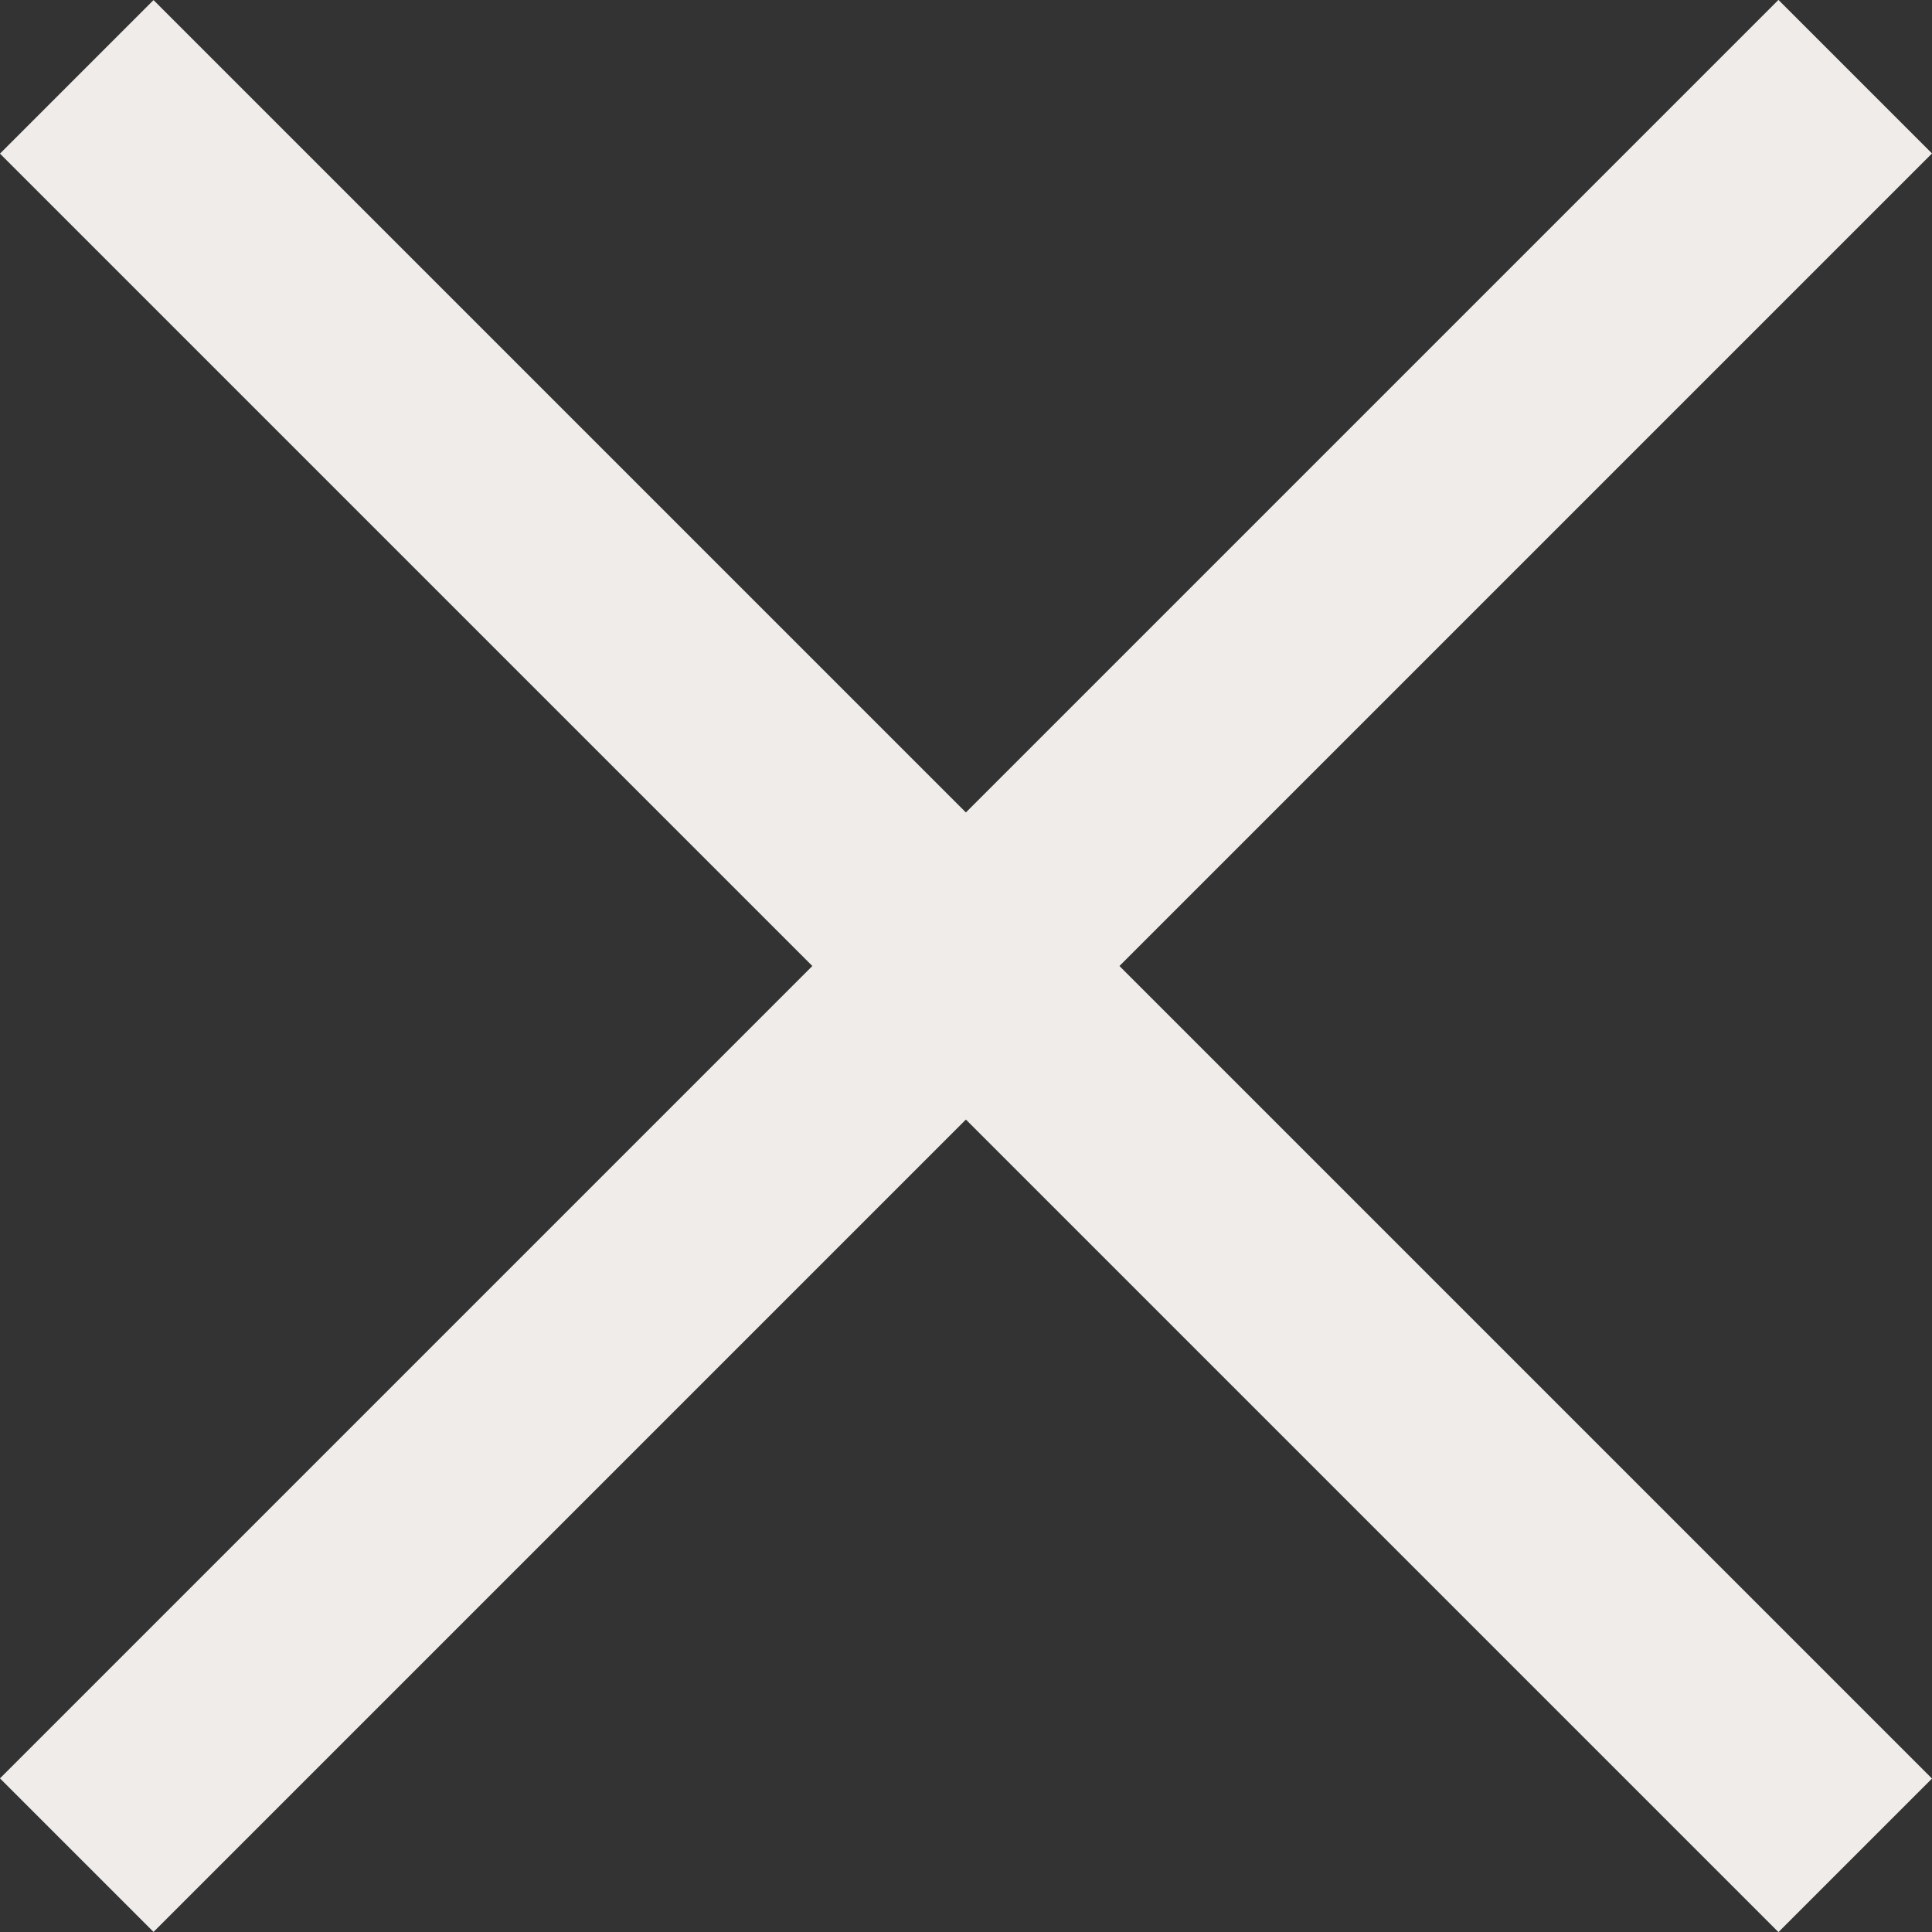
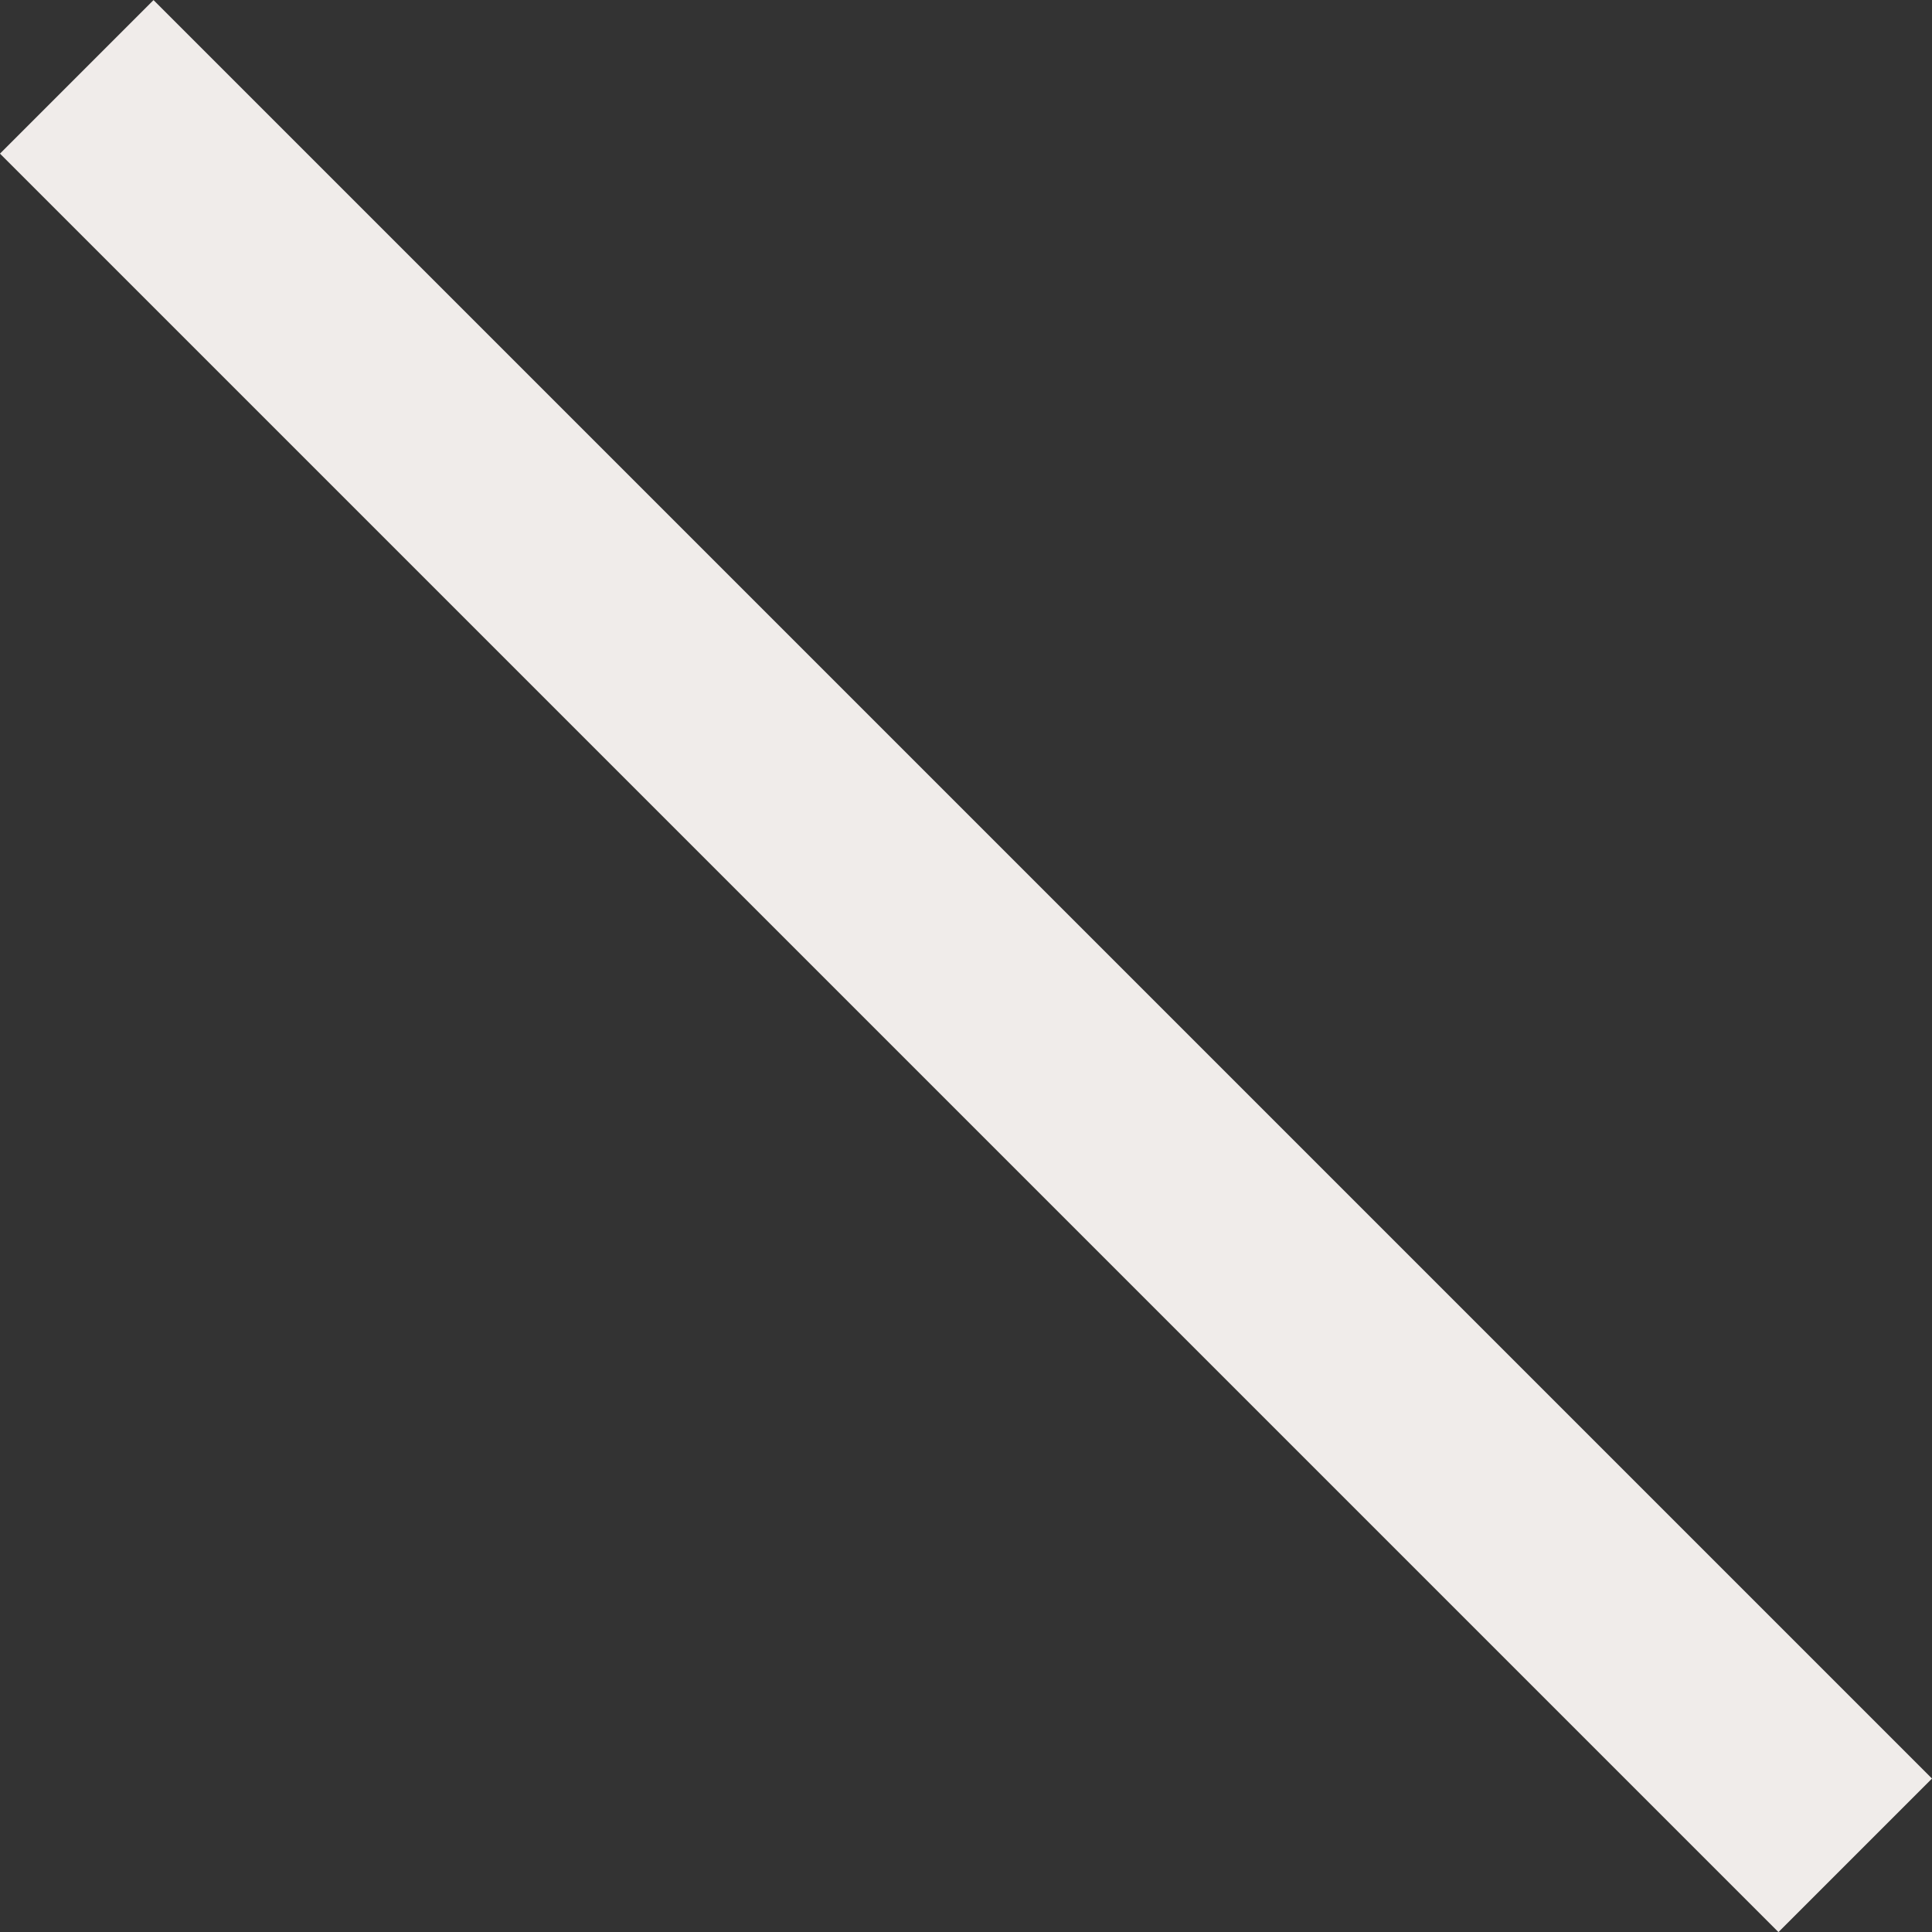
<svg xmlns="http://www.w3.org/2000/svg" width="17.795" height="17.796" viewBox="0 0 17.795 17.796">
  <rect x="0" y="0" width="17.795" height="17.796" fill="#333333" stroke="none" />
  <g id="Group_553" data-name="Group 553" transform="translate(-18712.68 5603.647)">
    <line id="Line_59" data-name="Line 59" x2="23.166" transform="translate(18713.387 -5602.939) rotate(45)" fill="none" stroke="#f0ecea" stroke-width="2" />
-     <line id="Line_60" data-name="Line 60" x2="23.166" transform="translate(18713.387 -5586.56) rotate(-45)" fill="none" stroke="#f0ecea" stroke-width="2" />
  </g>
</svg>